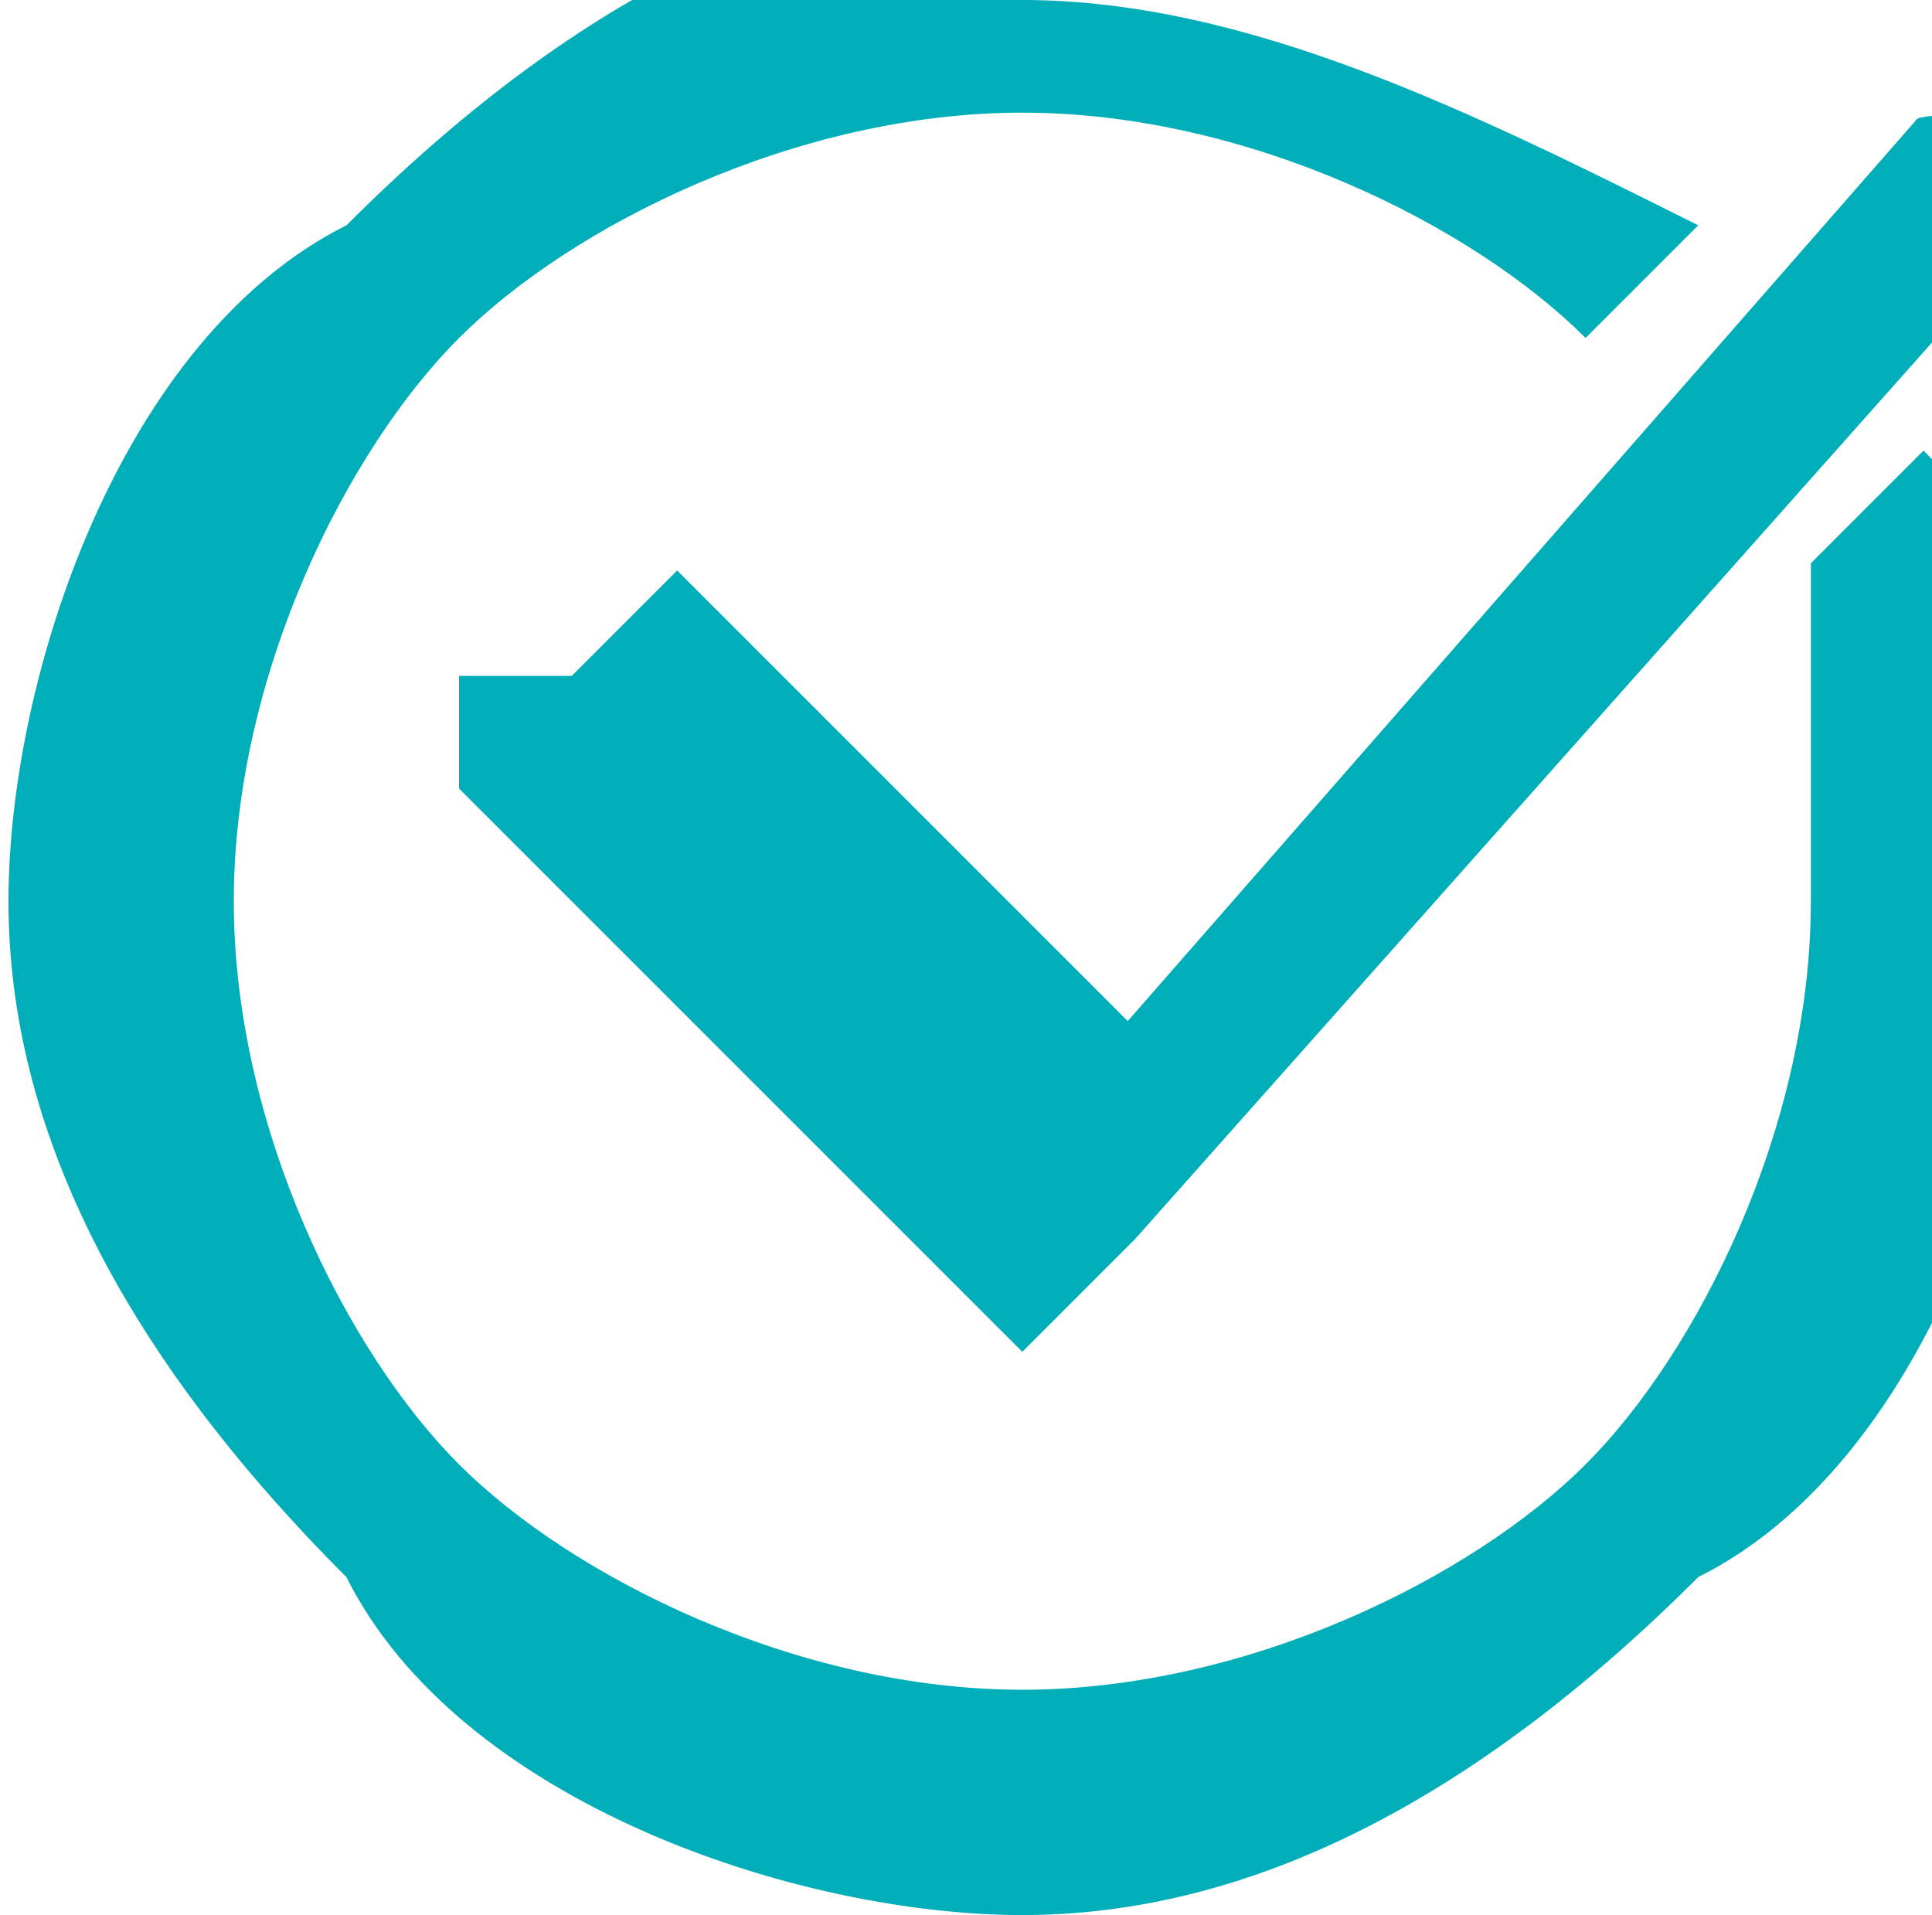
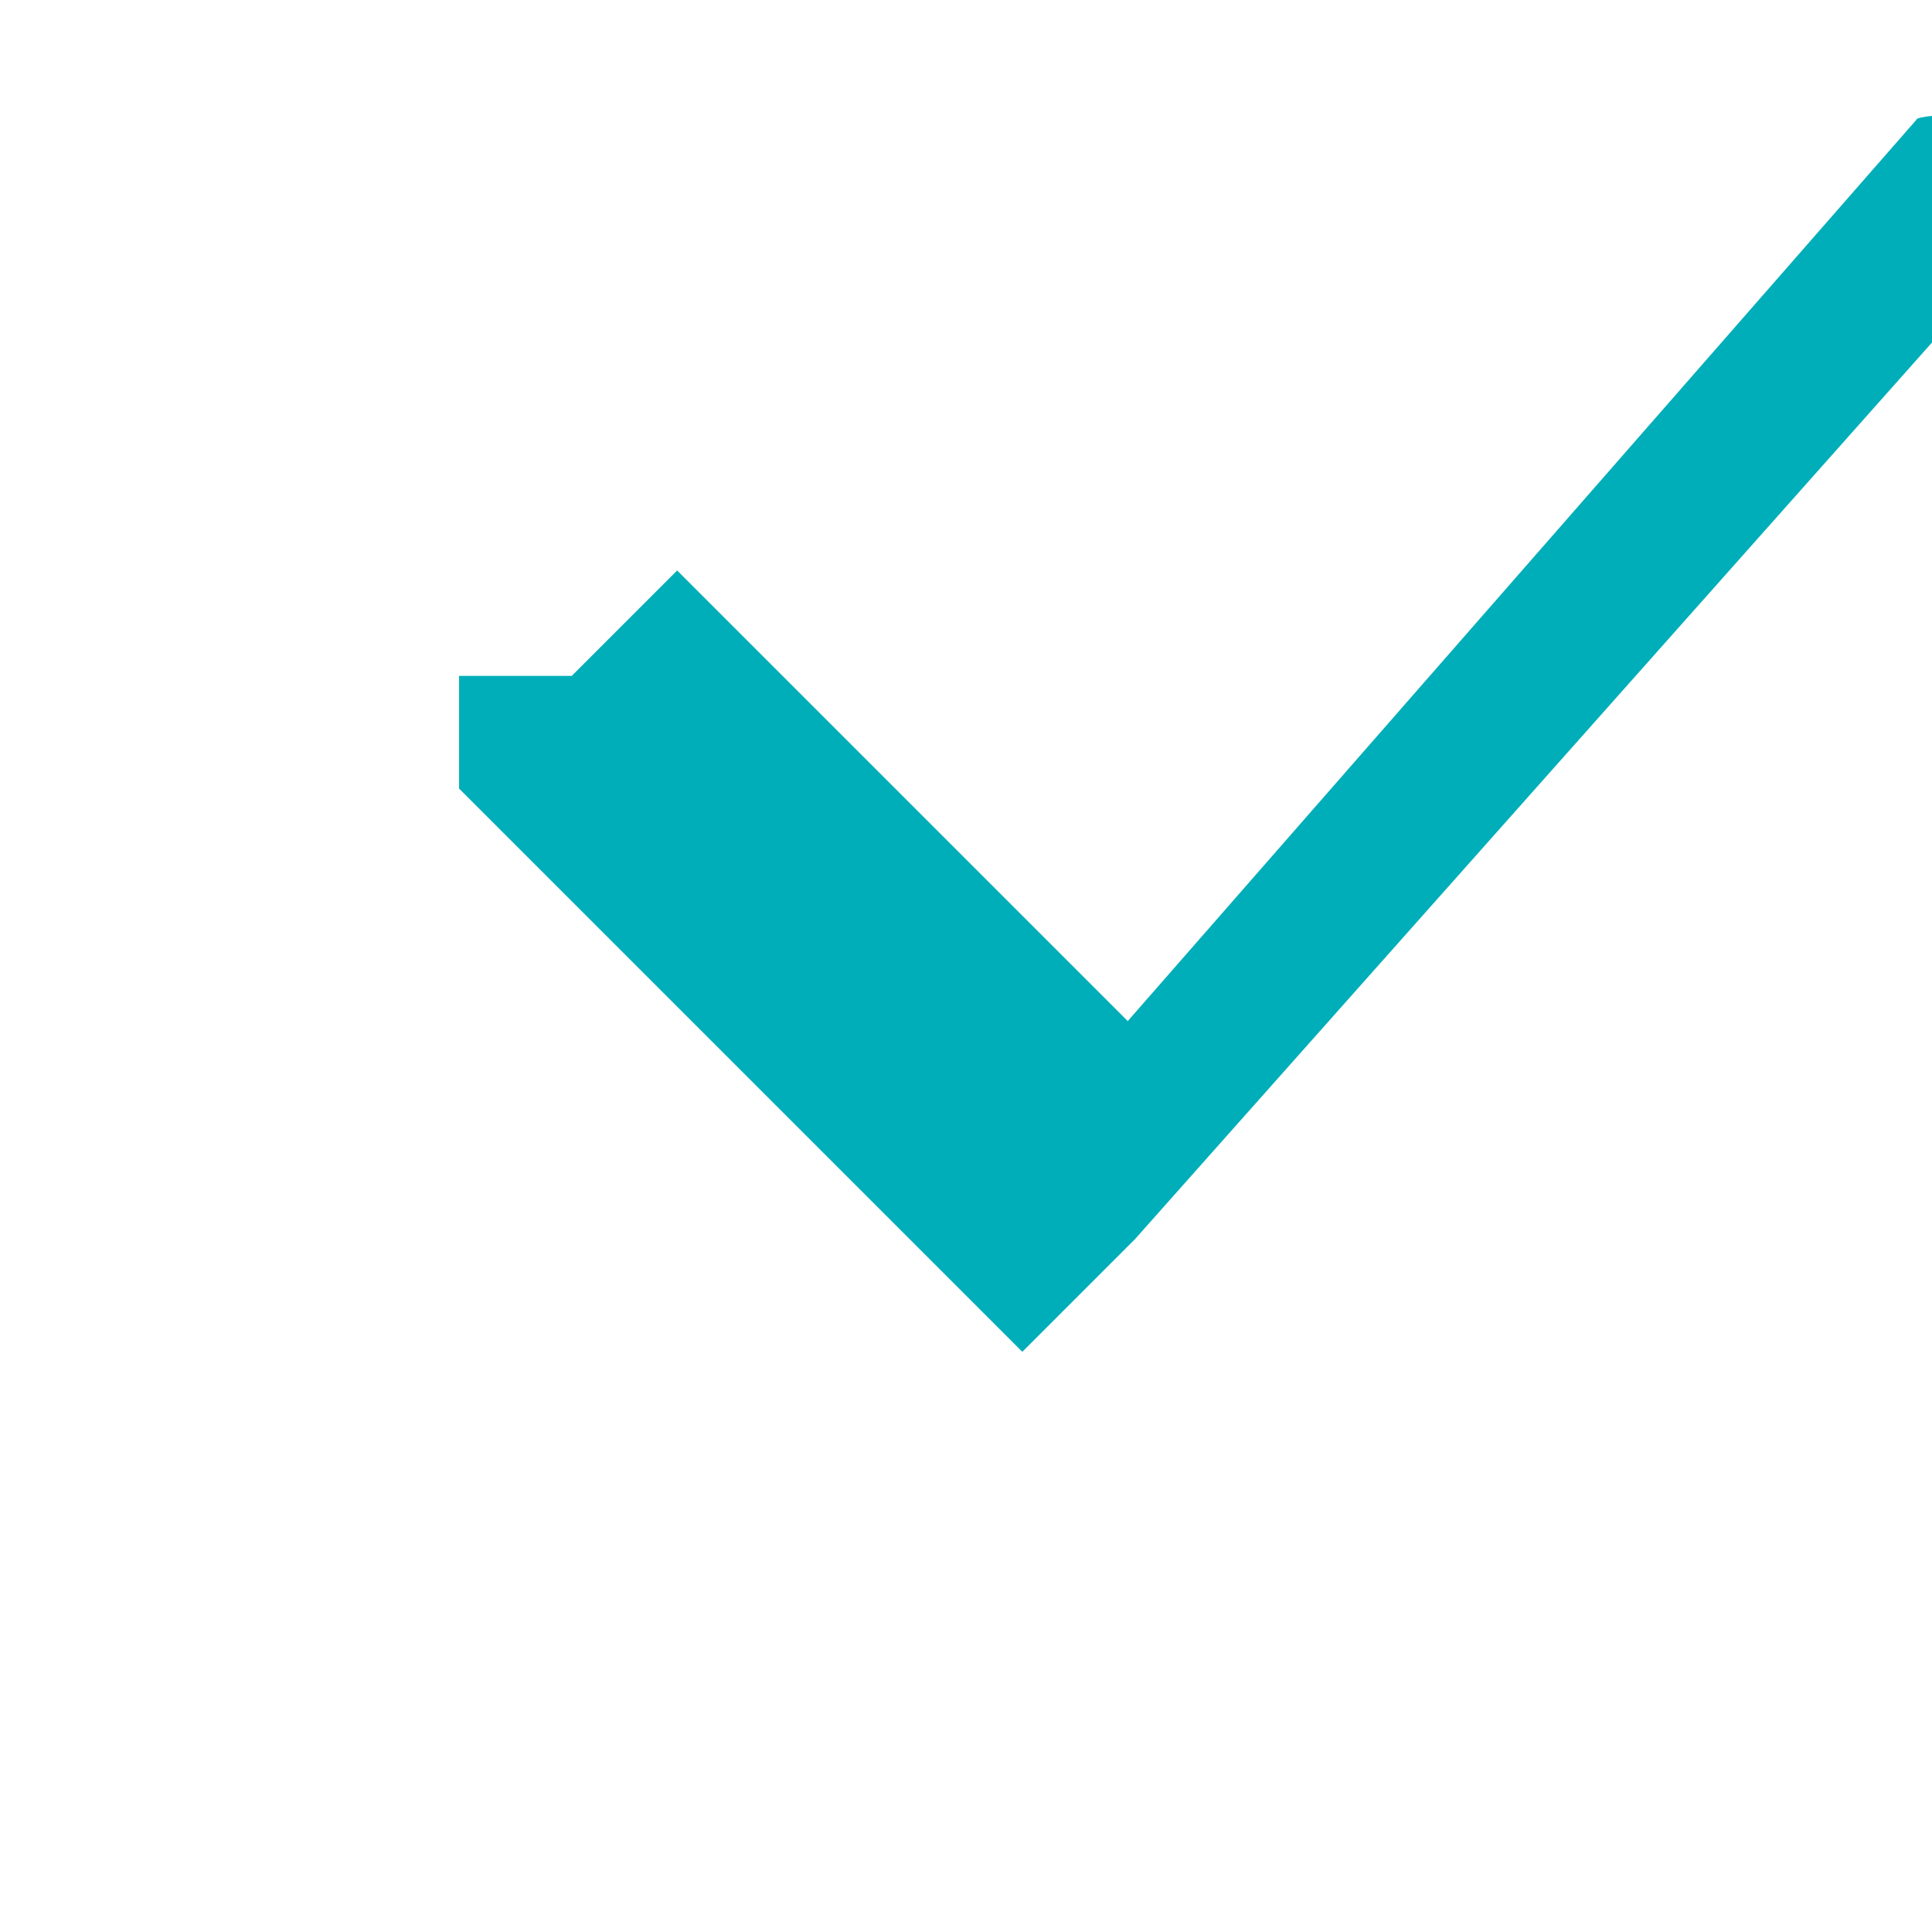
<svg xmlns="http://www.w3.org/2000/svg" xml:space="preserve" width="0.228in" height="0.226in" style="shape-rendering:geometricPrecision; text-rendering:geometricPrecision; image-rendering:optimizeQuality; fill-rule:evenodd; clip-rule:evenodd" viewBox="0 0 0.017 0.017">
  <defs>
    <style type="text/css">
   
    .fil0 {fill:#00AEB9;fill-rule:nonzero}
   
  </style>
  </defs>
  <g id="Layer_x0020_1">
    <g id="_665912352">
-       <path id="_665925336" class="fil0" d="M0.009 0c0.002,0 0.004,0.001 0.006,0.002l-0.001 0.001c-0.001,-0.001 -0.003,-0.002 -0.005,-0.002 -0.002,0 -0.004,0.001 -0.005,0.002 -0.001,0.001 -0.002,0.003 -0.002,0.005 0,0.002 0.001,0.004 0.002,0.005 0.001,0.001 0.003,0.002 0.005,0.002 0.002,0 0.004,-0.001 0.005,-0.002 0.001,-0.001 0.002,-0.003 0.002,-0.005 0,-0.001 -0,-0.002 -0,-0.003l0.001 -0.001c0.001,0.001 0.001,0.002 0.001,0.004 0,0.002 -0.001,0.005 -0.003,0.006 -0.002,0.002 -0.004,0.003 -0.006,0.003 -0.002,0 -0.005,-0.001 -0.006,-0.003 -0.002,-0.002 -0.003,-0.004 -0.003,-0.006 0,-0.002 0.001,-0.005 0.003,-0.006 0.002,-0.002 0.004,-0.003 0.006,-0.003z" />
      <path id="_665925600" class="fil0" d="M0.005 0.006c-0,-0 -0.001,-0 -0.001,0 -0,0 -0,0.001 0,0.001l0.004 0.004 0.001 0.001 0.001 -0.001 0.008 -0.009c0,-0 0,-0.001 -6.41716e-005,-0.001 -0,-0 -0.001,-0 -0.001,6.41716e-005l-0.007 0.008 -0.004 -0.004z" />
    </g>
  </g>
</svg>